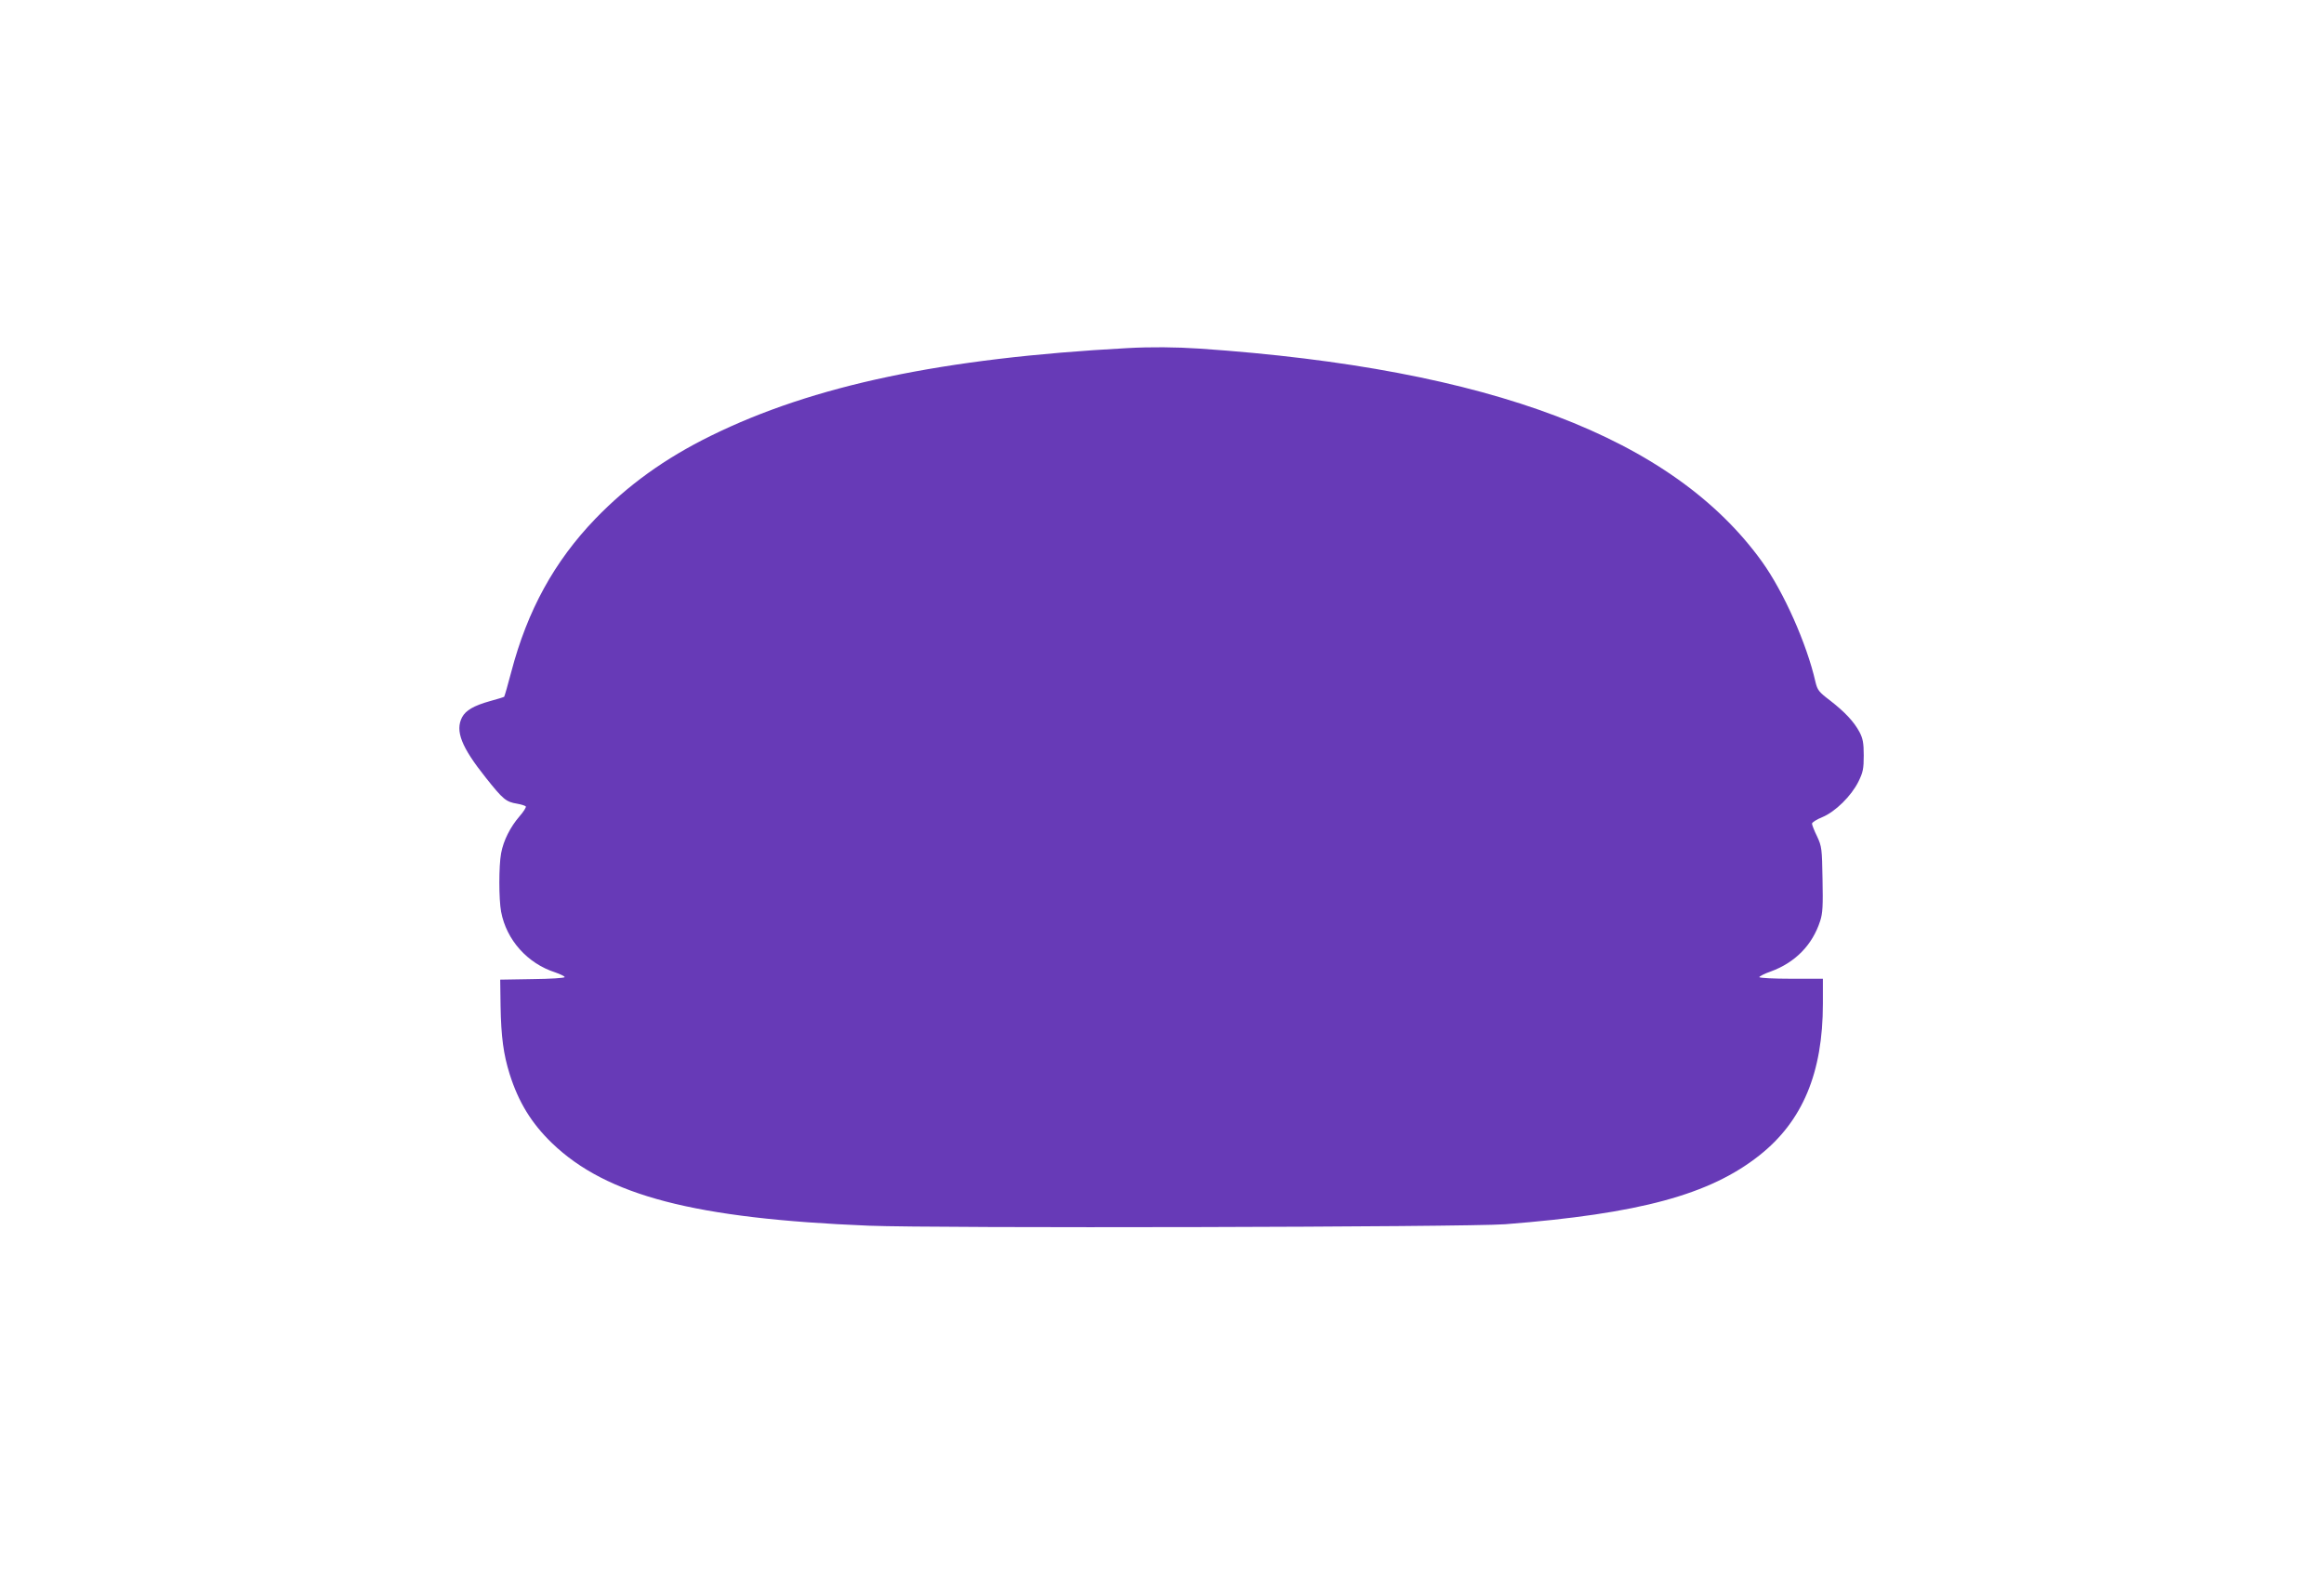
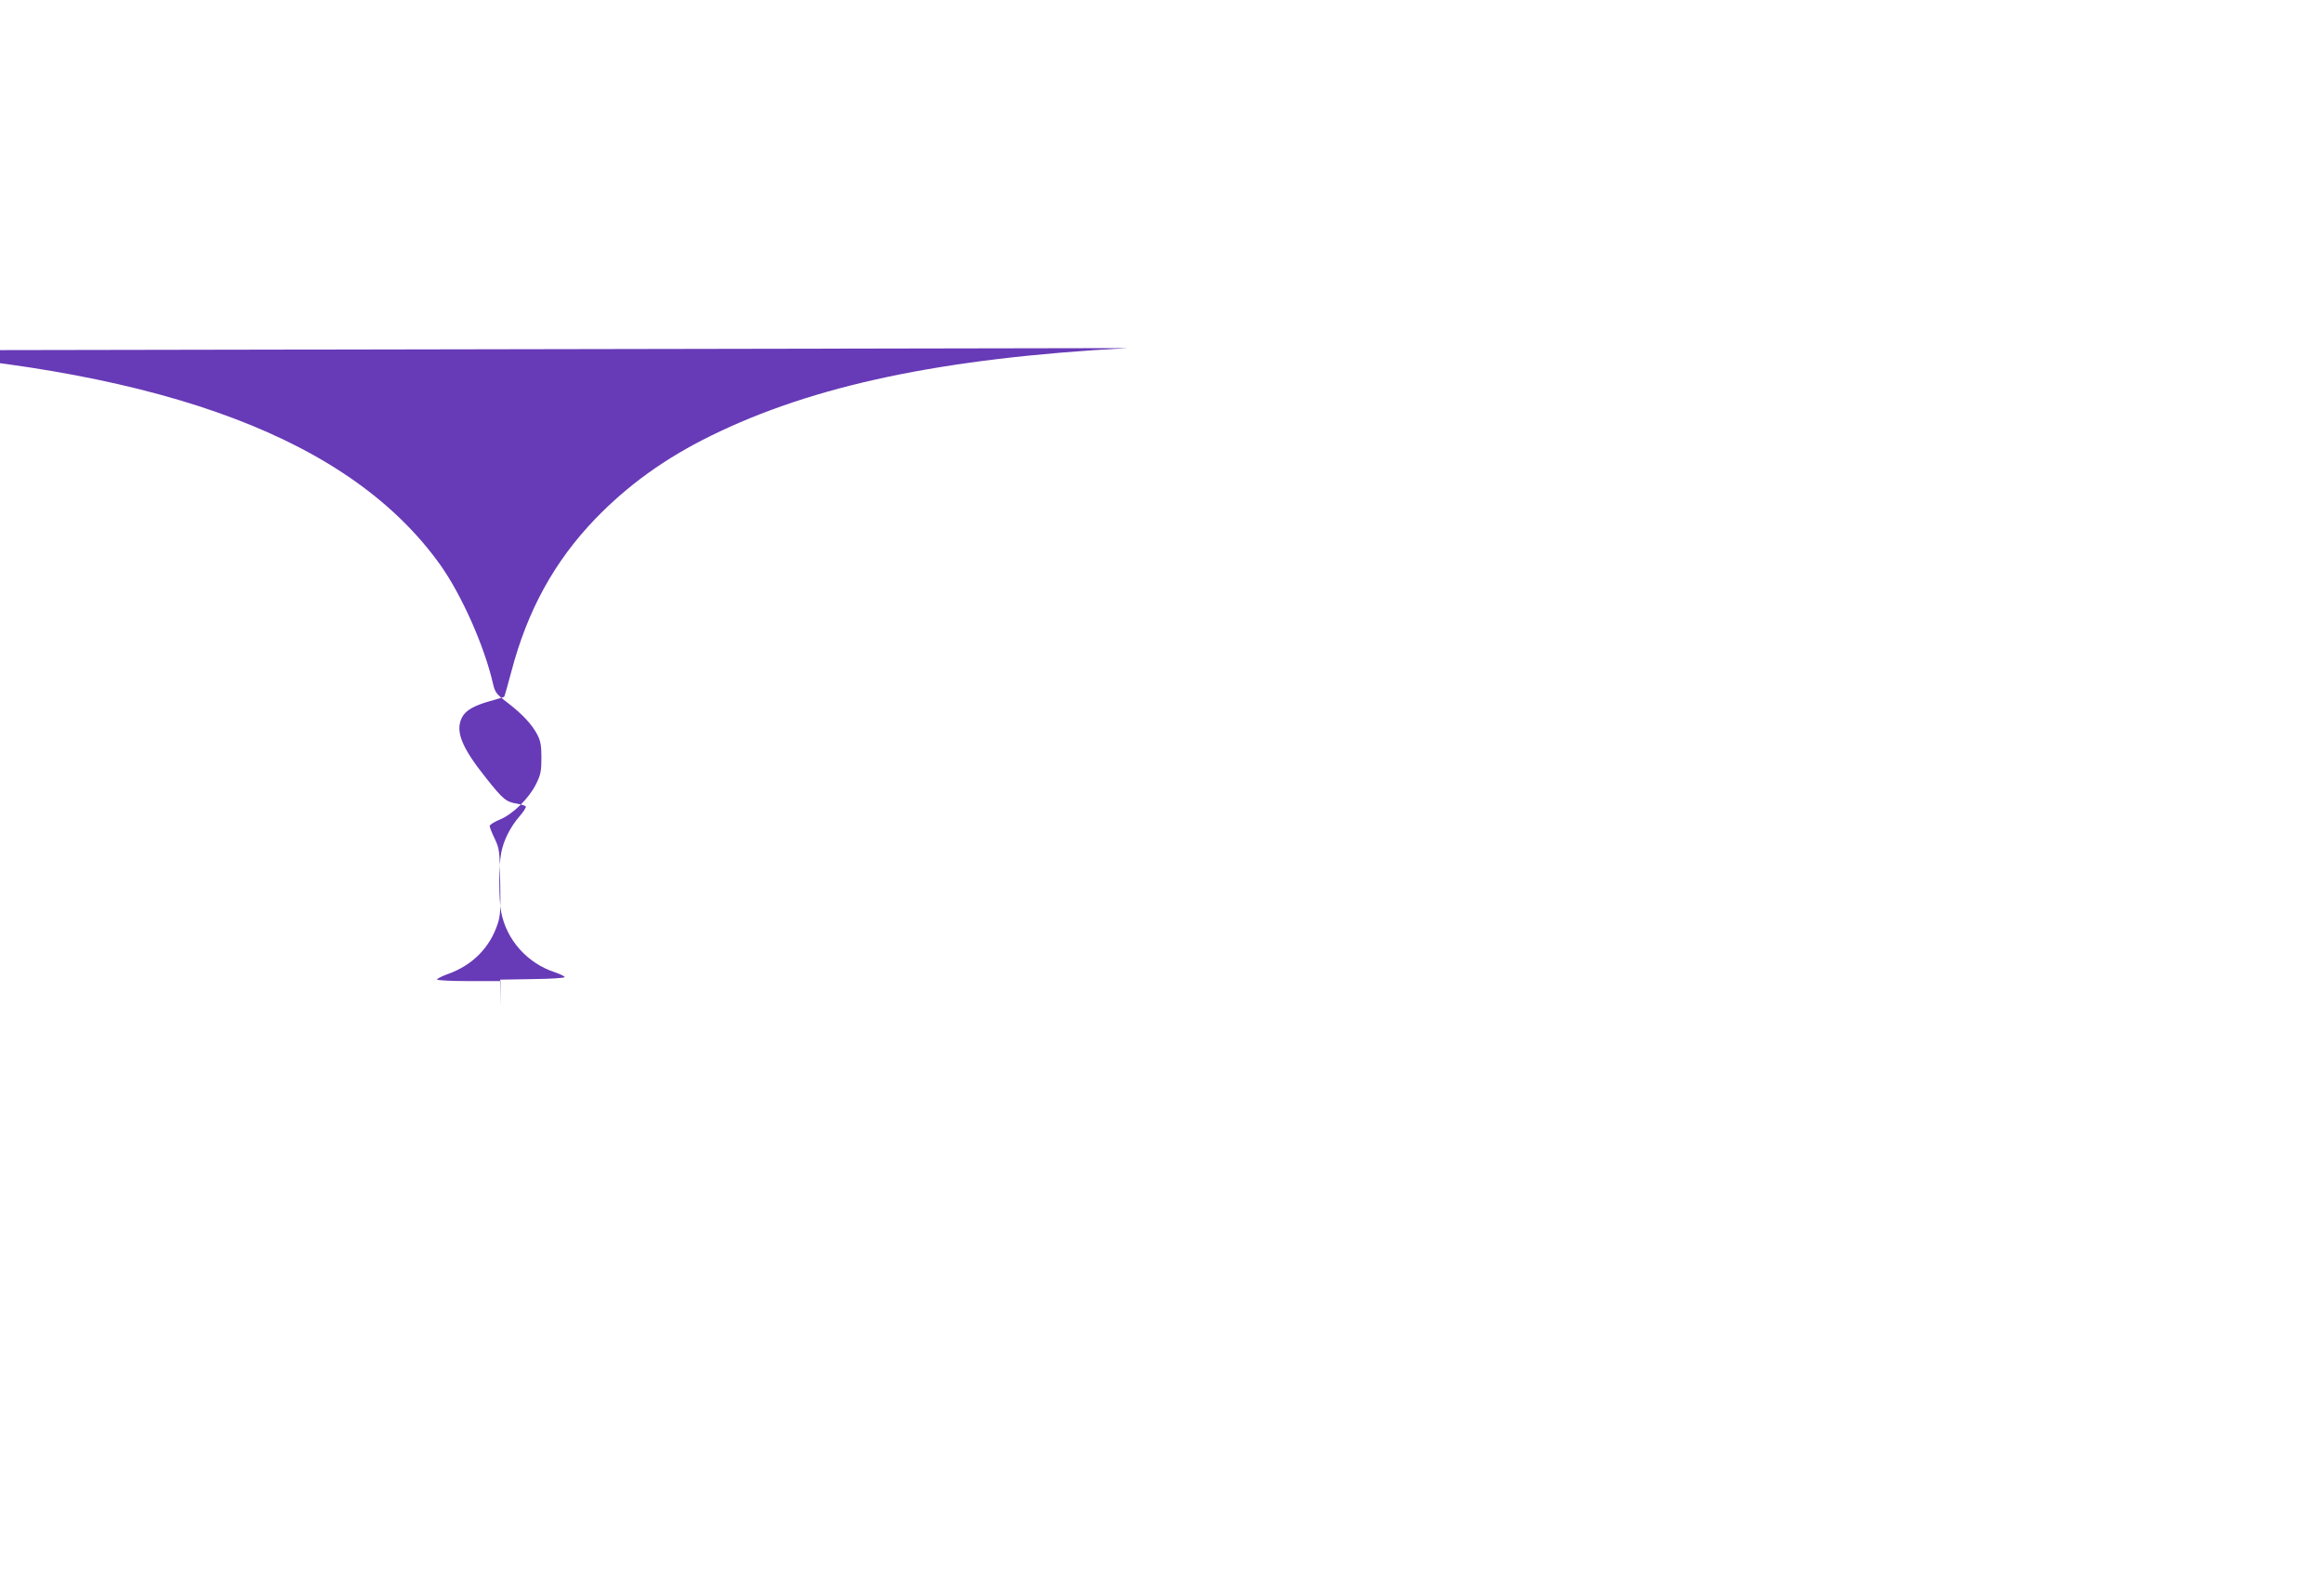
<svg xmlns="http://www.w3.org/2000/svg" version="1.0" width="1280pt" height="867pt" viewBox="0 0 1280 867" preserveAspectRatio="xMidYMid meet">
  <g transform="translate(0,867) scale(0.1,-0.1)" fill="#673ab7" stroke="none">
-     <path d="M6210 6753 c-1019 -55 -1730 -205 -2295 -483 -254 -125 -456 -271 -636 -457 -226 -235 -374 -504 -463 -843 -19 -73 -37 -134 -39 -137 -2 -2 -37 -13 -78 -24 -89 -25 -134 -51 -154 -89 -39 -75 -4 -164 130 -332 96 -121 112 -134 173 -144 23 -4 45 -11 48 -15 3 -5 -13 -30 -35 -55 -50 -58 -88 -132 -101 -203 -13 -69 -13 -253 0 -322 29 -155 145 -285 298 -334 28 -10 52 -21 52 -26 0 -5 -80 -10 -177 -11 l-178 -3 2 -145 c3 -171 16 -266 50 -375 49 -155 120 -271 234 -381 301 -289 786 -415 1744 -454 370 -15 3294 -8 3505 8 741 58 1127 163 1400 379 238 188 350 455 350 836 l0 137 -175 0 c-96 0 -175 4 -175 9 0 4 28 19 63 31 134 49 229 145 272 278 14 43 16 83 13 230 -3 169 -4 180 -30 236 -16 32 -28 64 -28 70 0 7 25 23 57 36 72 30 160 117 199 196 25 51 29 70 29 144 0 69 -5 93 -23 128 -31 58 -81 111 -162 174 -62 47 -70 57 -81 103 -48 211 -175 495 -293 660 -491 684 -1497 1065 -3096 1175 -136 9 -271 10 -400 3z" />
+     <path d="M6210 6753 c-1019 -55 -1730 -205 -2295 -483 -254 -125 -456 -271 -636 -457 -226 -235 -374 -504 -463 -843 -19 -73 -37 -134 -39 -137 -2 -2 -37 -13 -78 -24 -89 -25 -134 -51 -154 -89 -39 -75 -4 -164 130 -332 96 -121 112 -134 173 -144 23 -4 45 -11 48 -15 3 -5 -13 -30 -35 -55 -50 -58 -88 -132 -101 -203 -13 -69 -13 -253 0 -322 29 -155 145 -285 298 -334 28 -10 52 -21 52 -26 0 -5 -80 -10 -177 -11 l-178 -3 2 -145 l0 137 -175 0 c-96 0 -175 4 -175 9 0 4 28 19 63 31 134 49 229 145 272 278 14 43 16 83 13 230 -3 169 -4 180 -30 236 -16 32 -28 64 -28 70 0 7 25 23 57 36 72 30 160 117 199 196 25 51 29 70 29 144 0 69 -5 93 -23 128 -31 58 -81 111 -162 174 -62 47 -70 57 -81 103 -48 211 -175 495 -293 660 -491 684 -1497 1065 -3096 1175 -136 9 -271 10 -400 3z" />
  </g>
</svg>